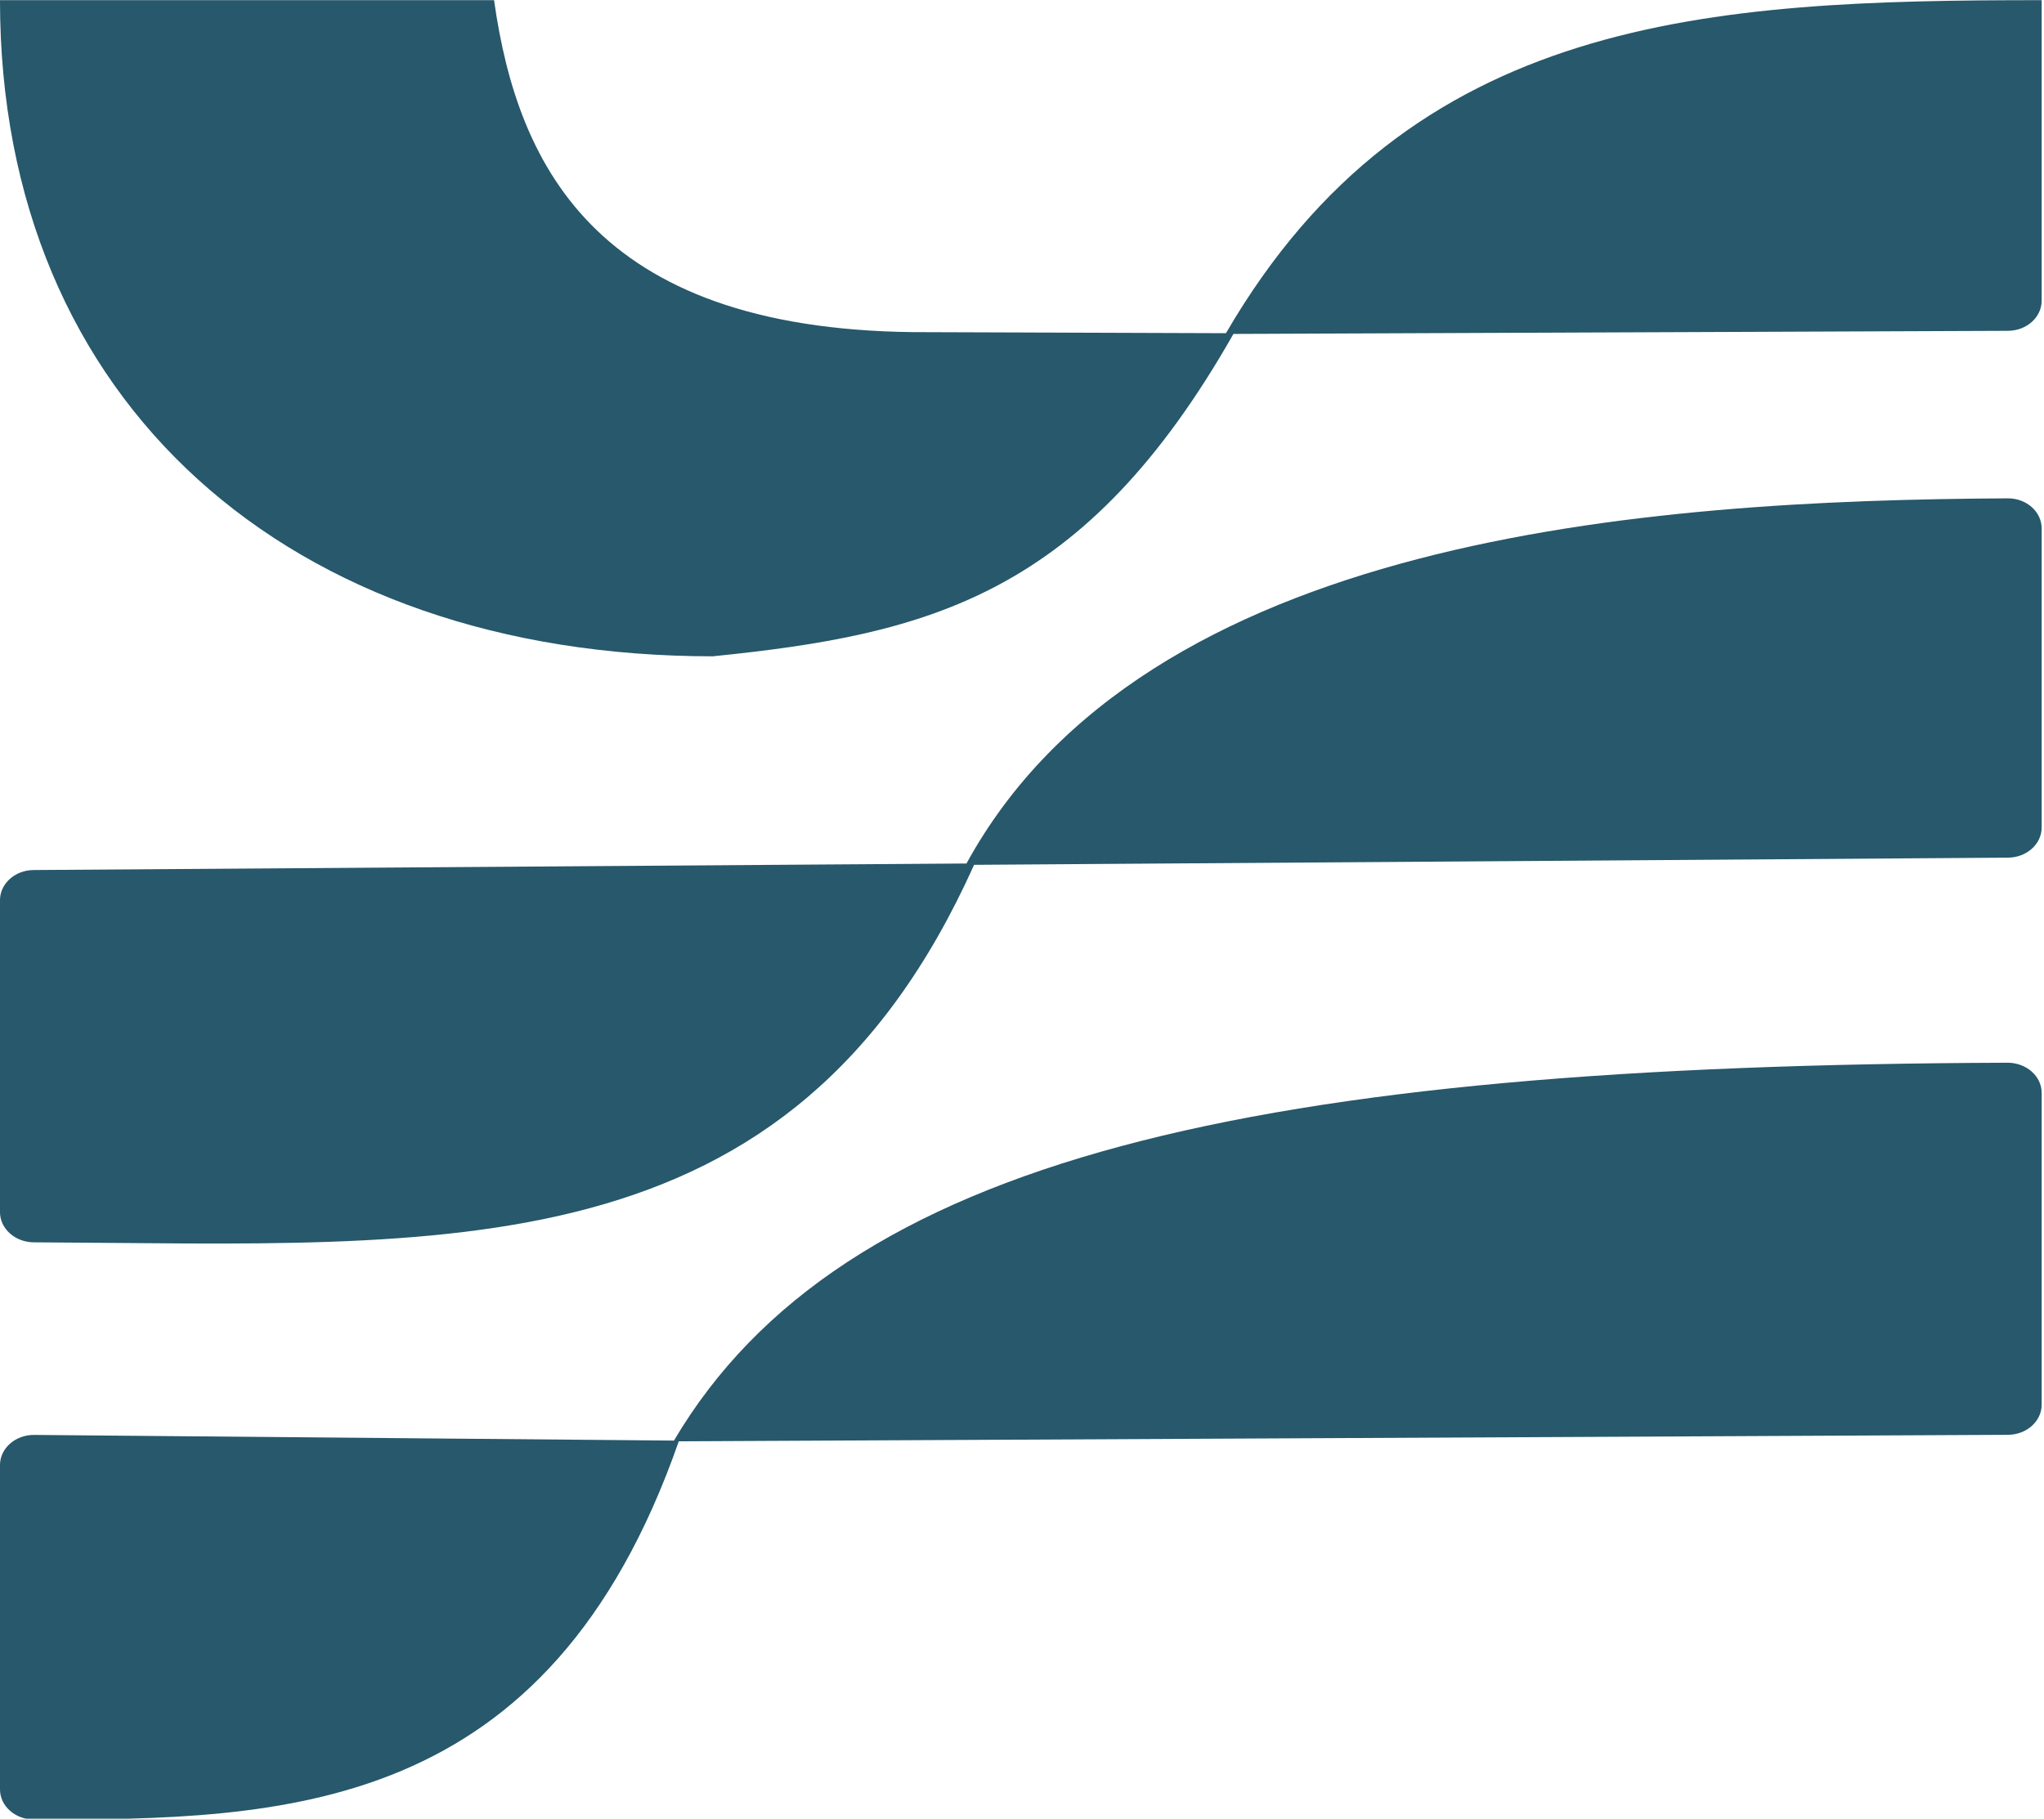
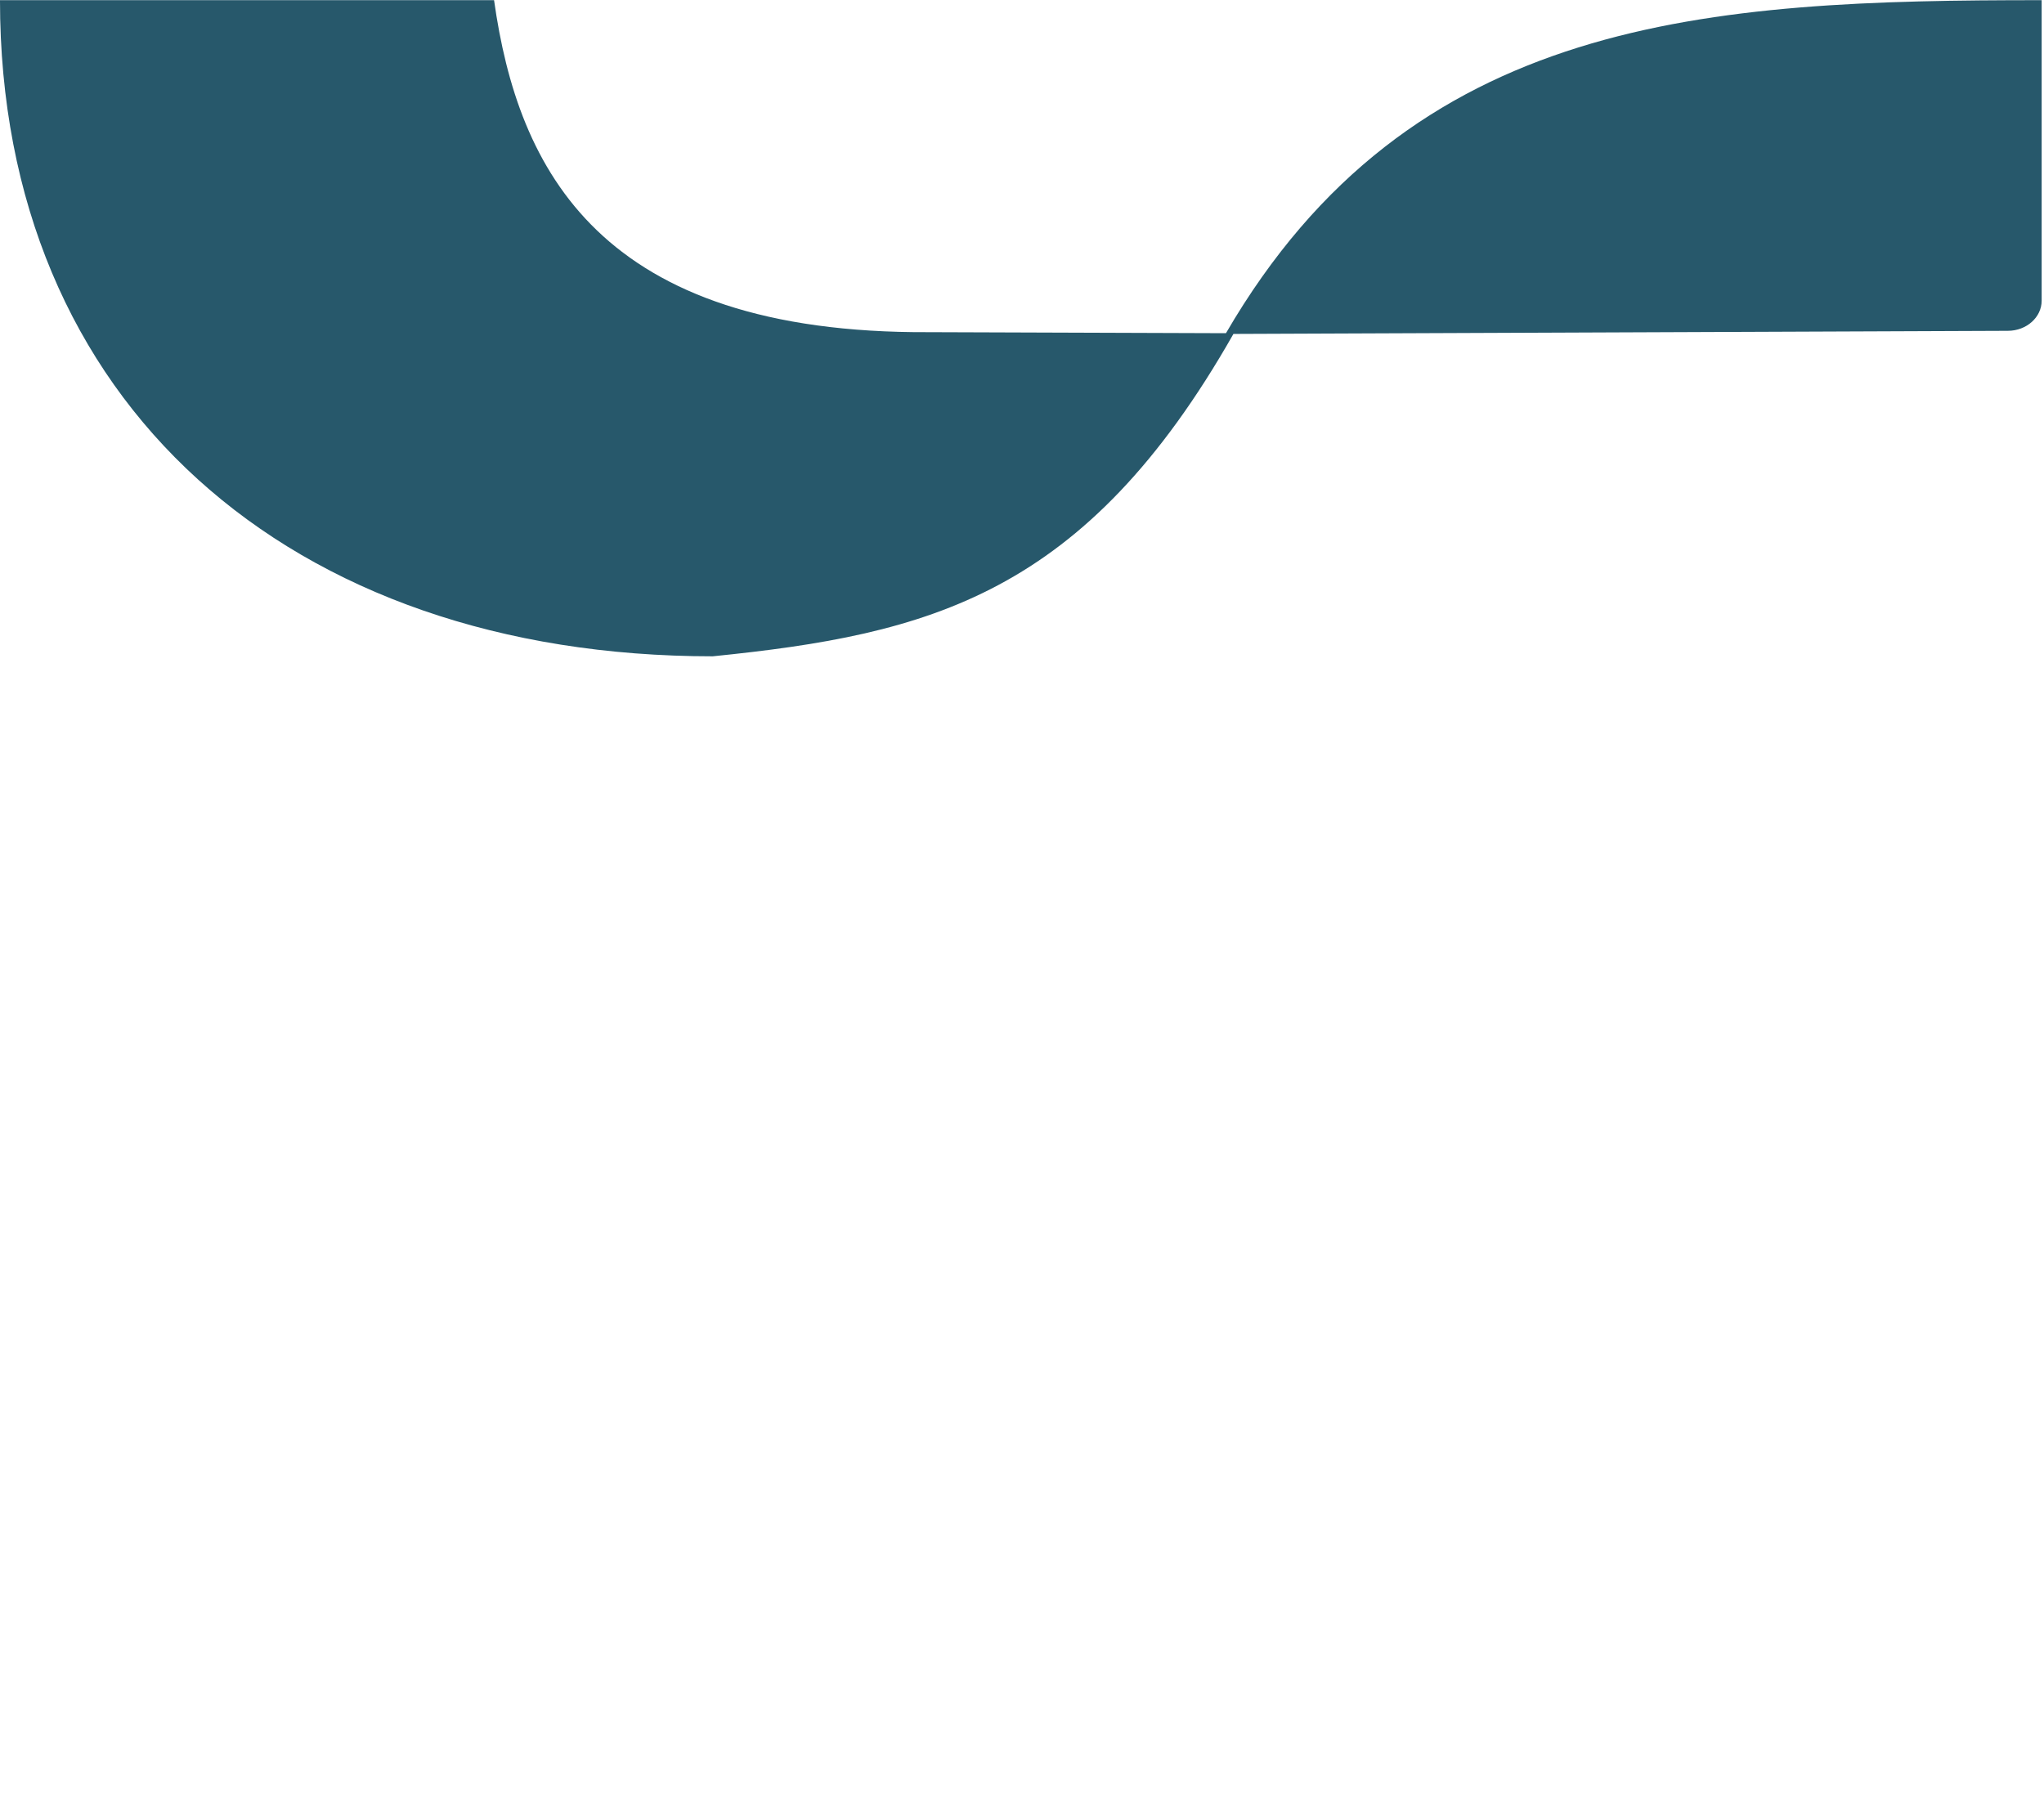
<svg xmlns="http://www.w3.org/2000/svg" width="166.747mm" height="148.379mm" viewBox="0 0 166.747 148.379" version="1.1" id="svg1">
  <defs id="defs1" />
  <g id="layer1" transform="translate(-40.967,0.698)">
    <g id="g7" transform="matrix(0.343,0,0,0.305,40.708,-37.35)">
-       <path d="m 478.222,404.444 c 4.451,-0.017 8.119,3.591 8.119,8.041 v 83.433 c 0,4.433 -3.58,8.033 -8.013,8.058 l -316.135,1.741 C 131.143,605.738 68.592,606.963 8.794,606.879 4.344,606.873 0.753,603.261 0.753,598.81 v -86.746 c 0,-4.478 3.652,-8.1 8.13,-8.061 L 161.047,505.52 C 200.951,429.584 298.961,405.149 478.222,404.444 Z" fill="#27586b" id="path1" />
-       <path d="m 478.286,253.475 c 4.45,-0.026 8.055,3.586 8.055,8.036 v 80.02 c 0,4.425 -3.569,8.022 -7.994,8.058 L 232.43,351.507 C 188.63,461.187 107.291,452.999 8.811,452.487 4.361,452.463 0.753,448.857 0.753,444.407 V 360.96 c 0,-4.428 3.572,-8.028 8,-8.061 L 230.623,351.153 c 42.519,-87.405 160.951,-97.165 247.663,-97.678 z" fill="#27586b" id="path2" />
      <path d="m 486.341,200.605 c 0,4.436 -3.586,8.038 -8.022,8.058 l -184.205,0.833 C 258.786,279.435 221.735,289.86 170.279,295.73 69.667,295.73 0.753,227.926 0.753,120.214 H 118.261 c 5.669,45.352 25.104,89.282 103.474,88.811 l 70.6,0.274 c 43.978,-85.064 114.883,-89.085 194.006,-89.085 z" fill="#27586b" id="path3" />
    </g>
  </g>
</svg>